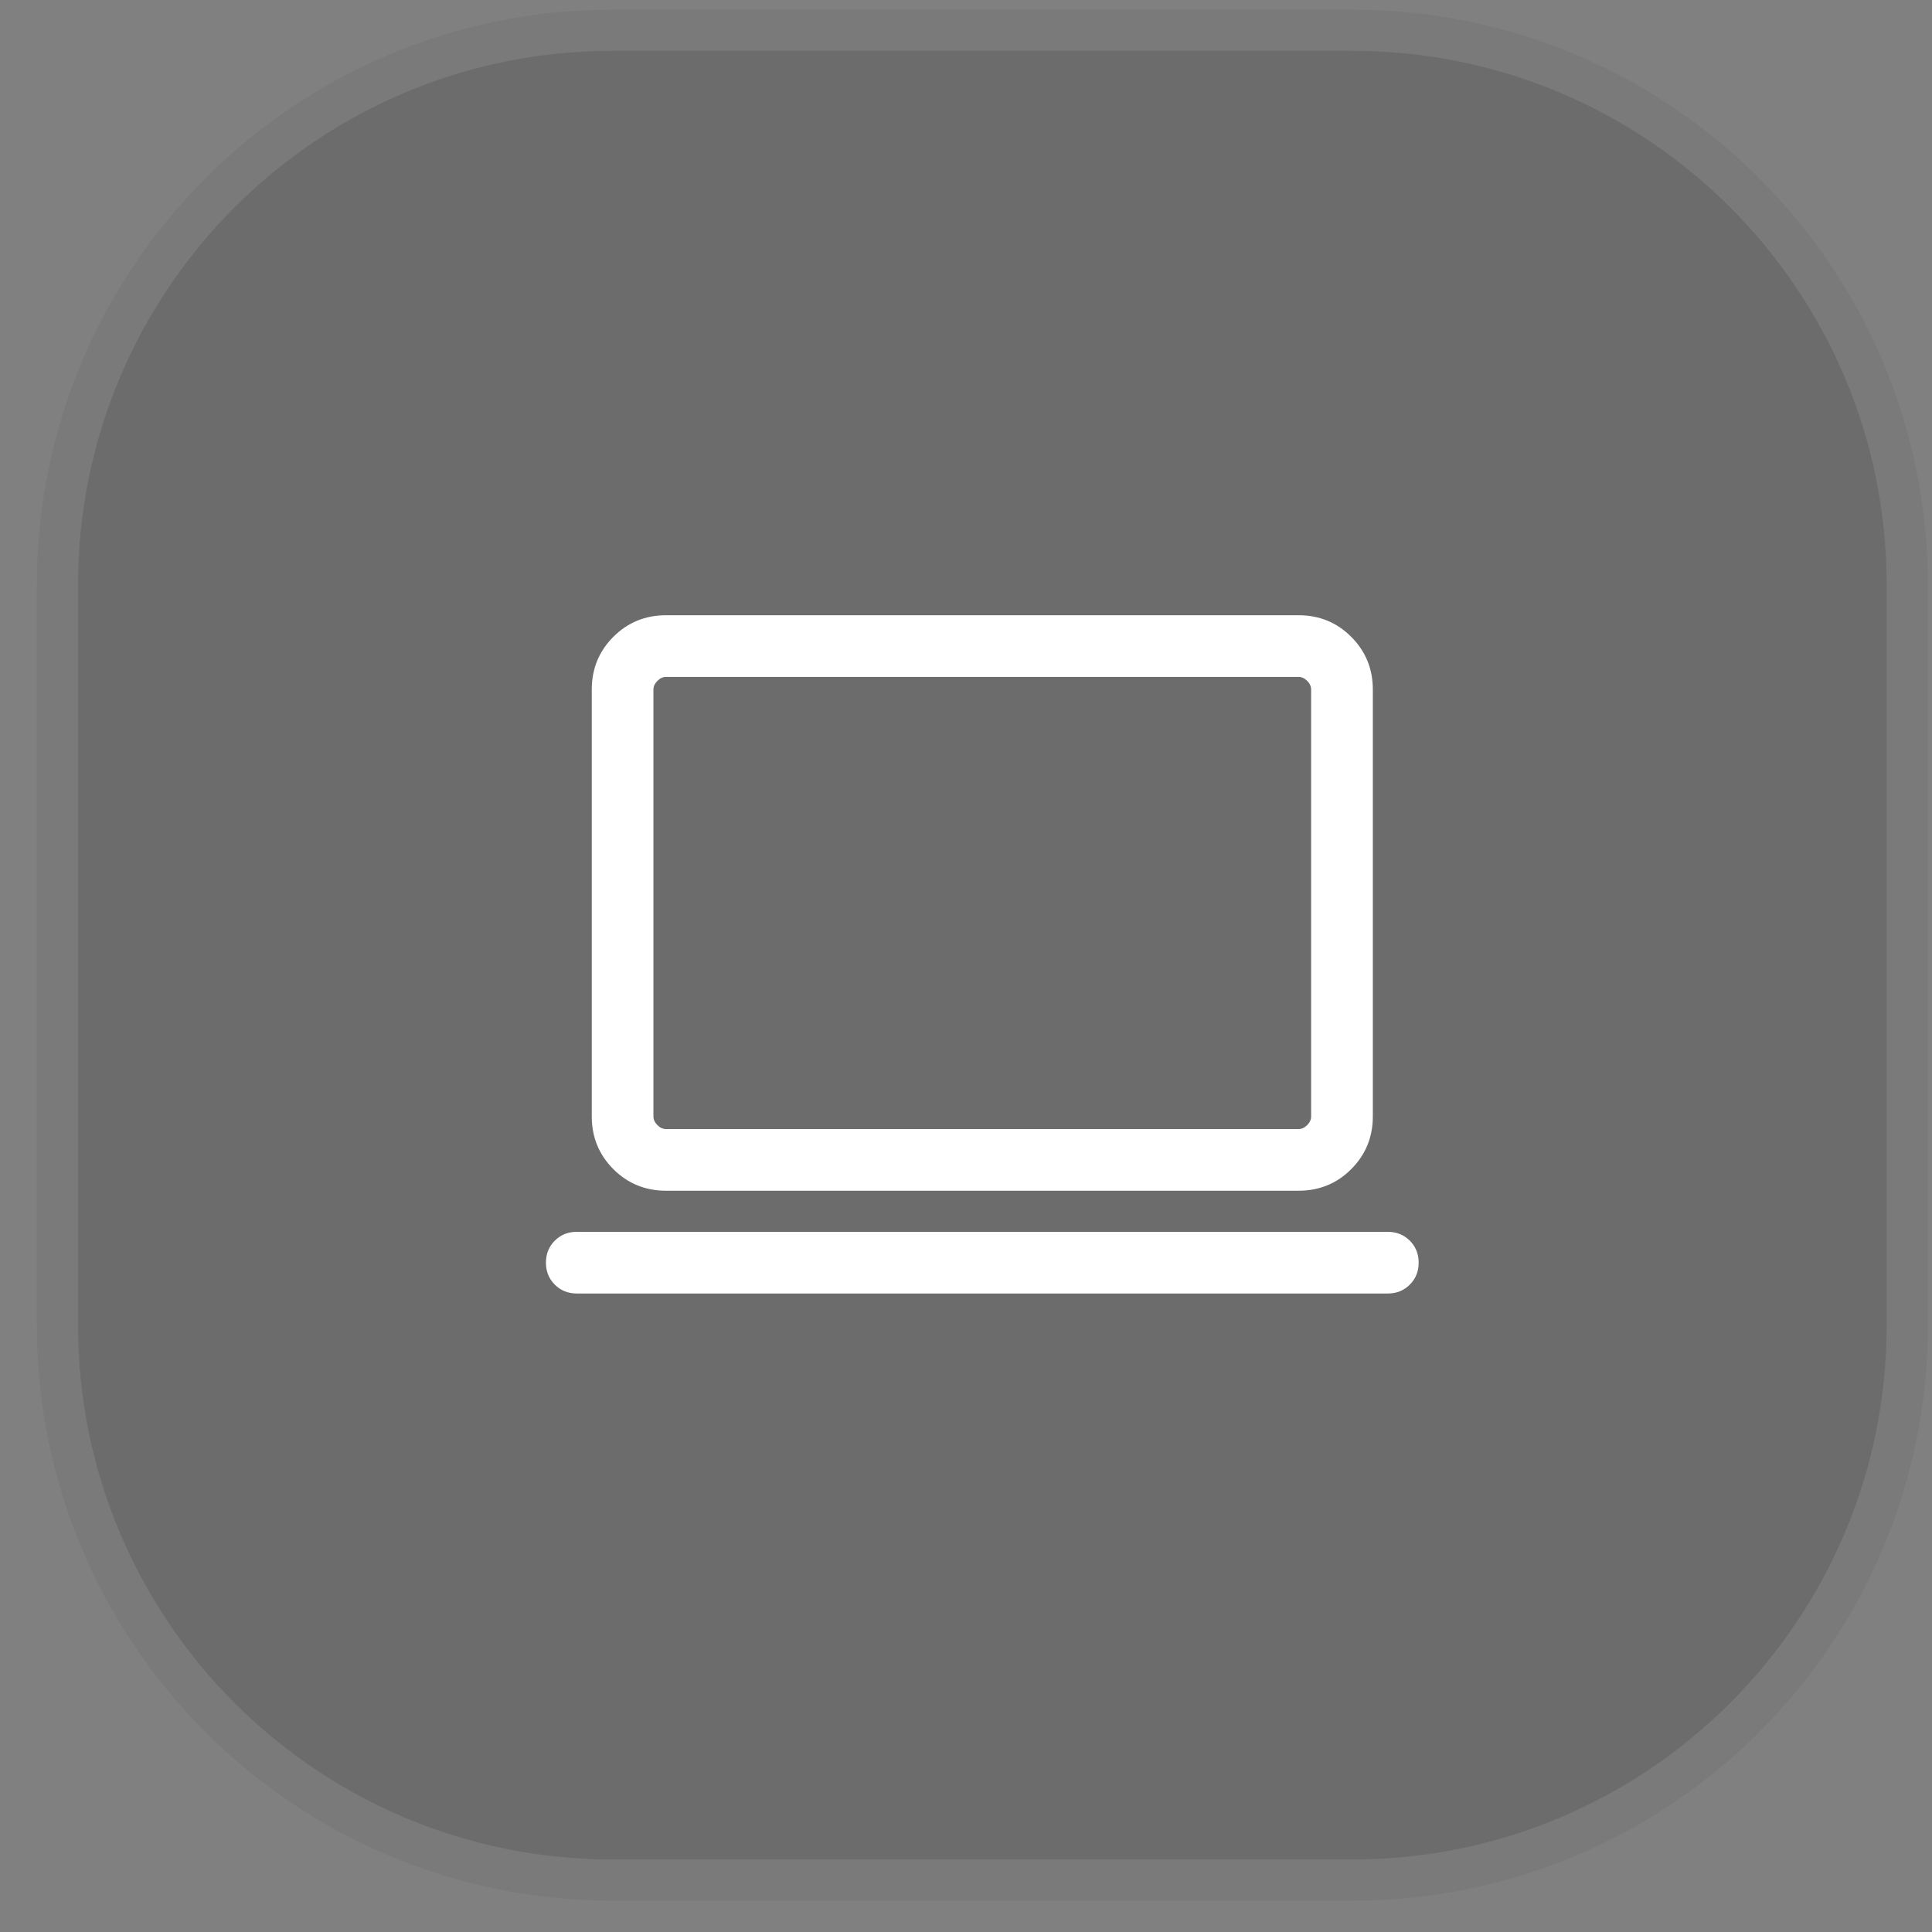
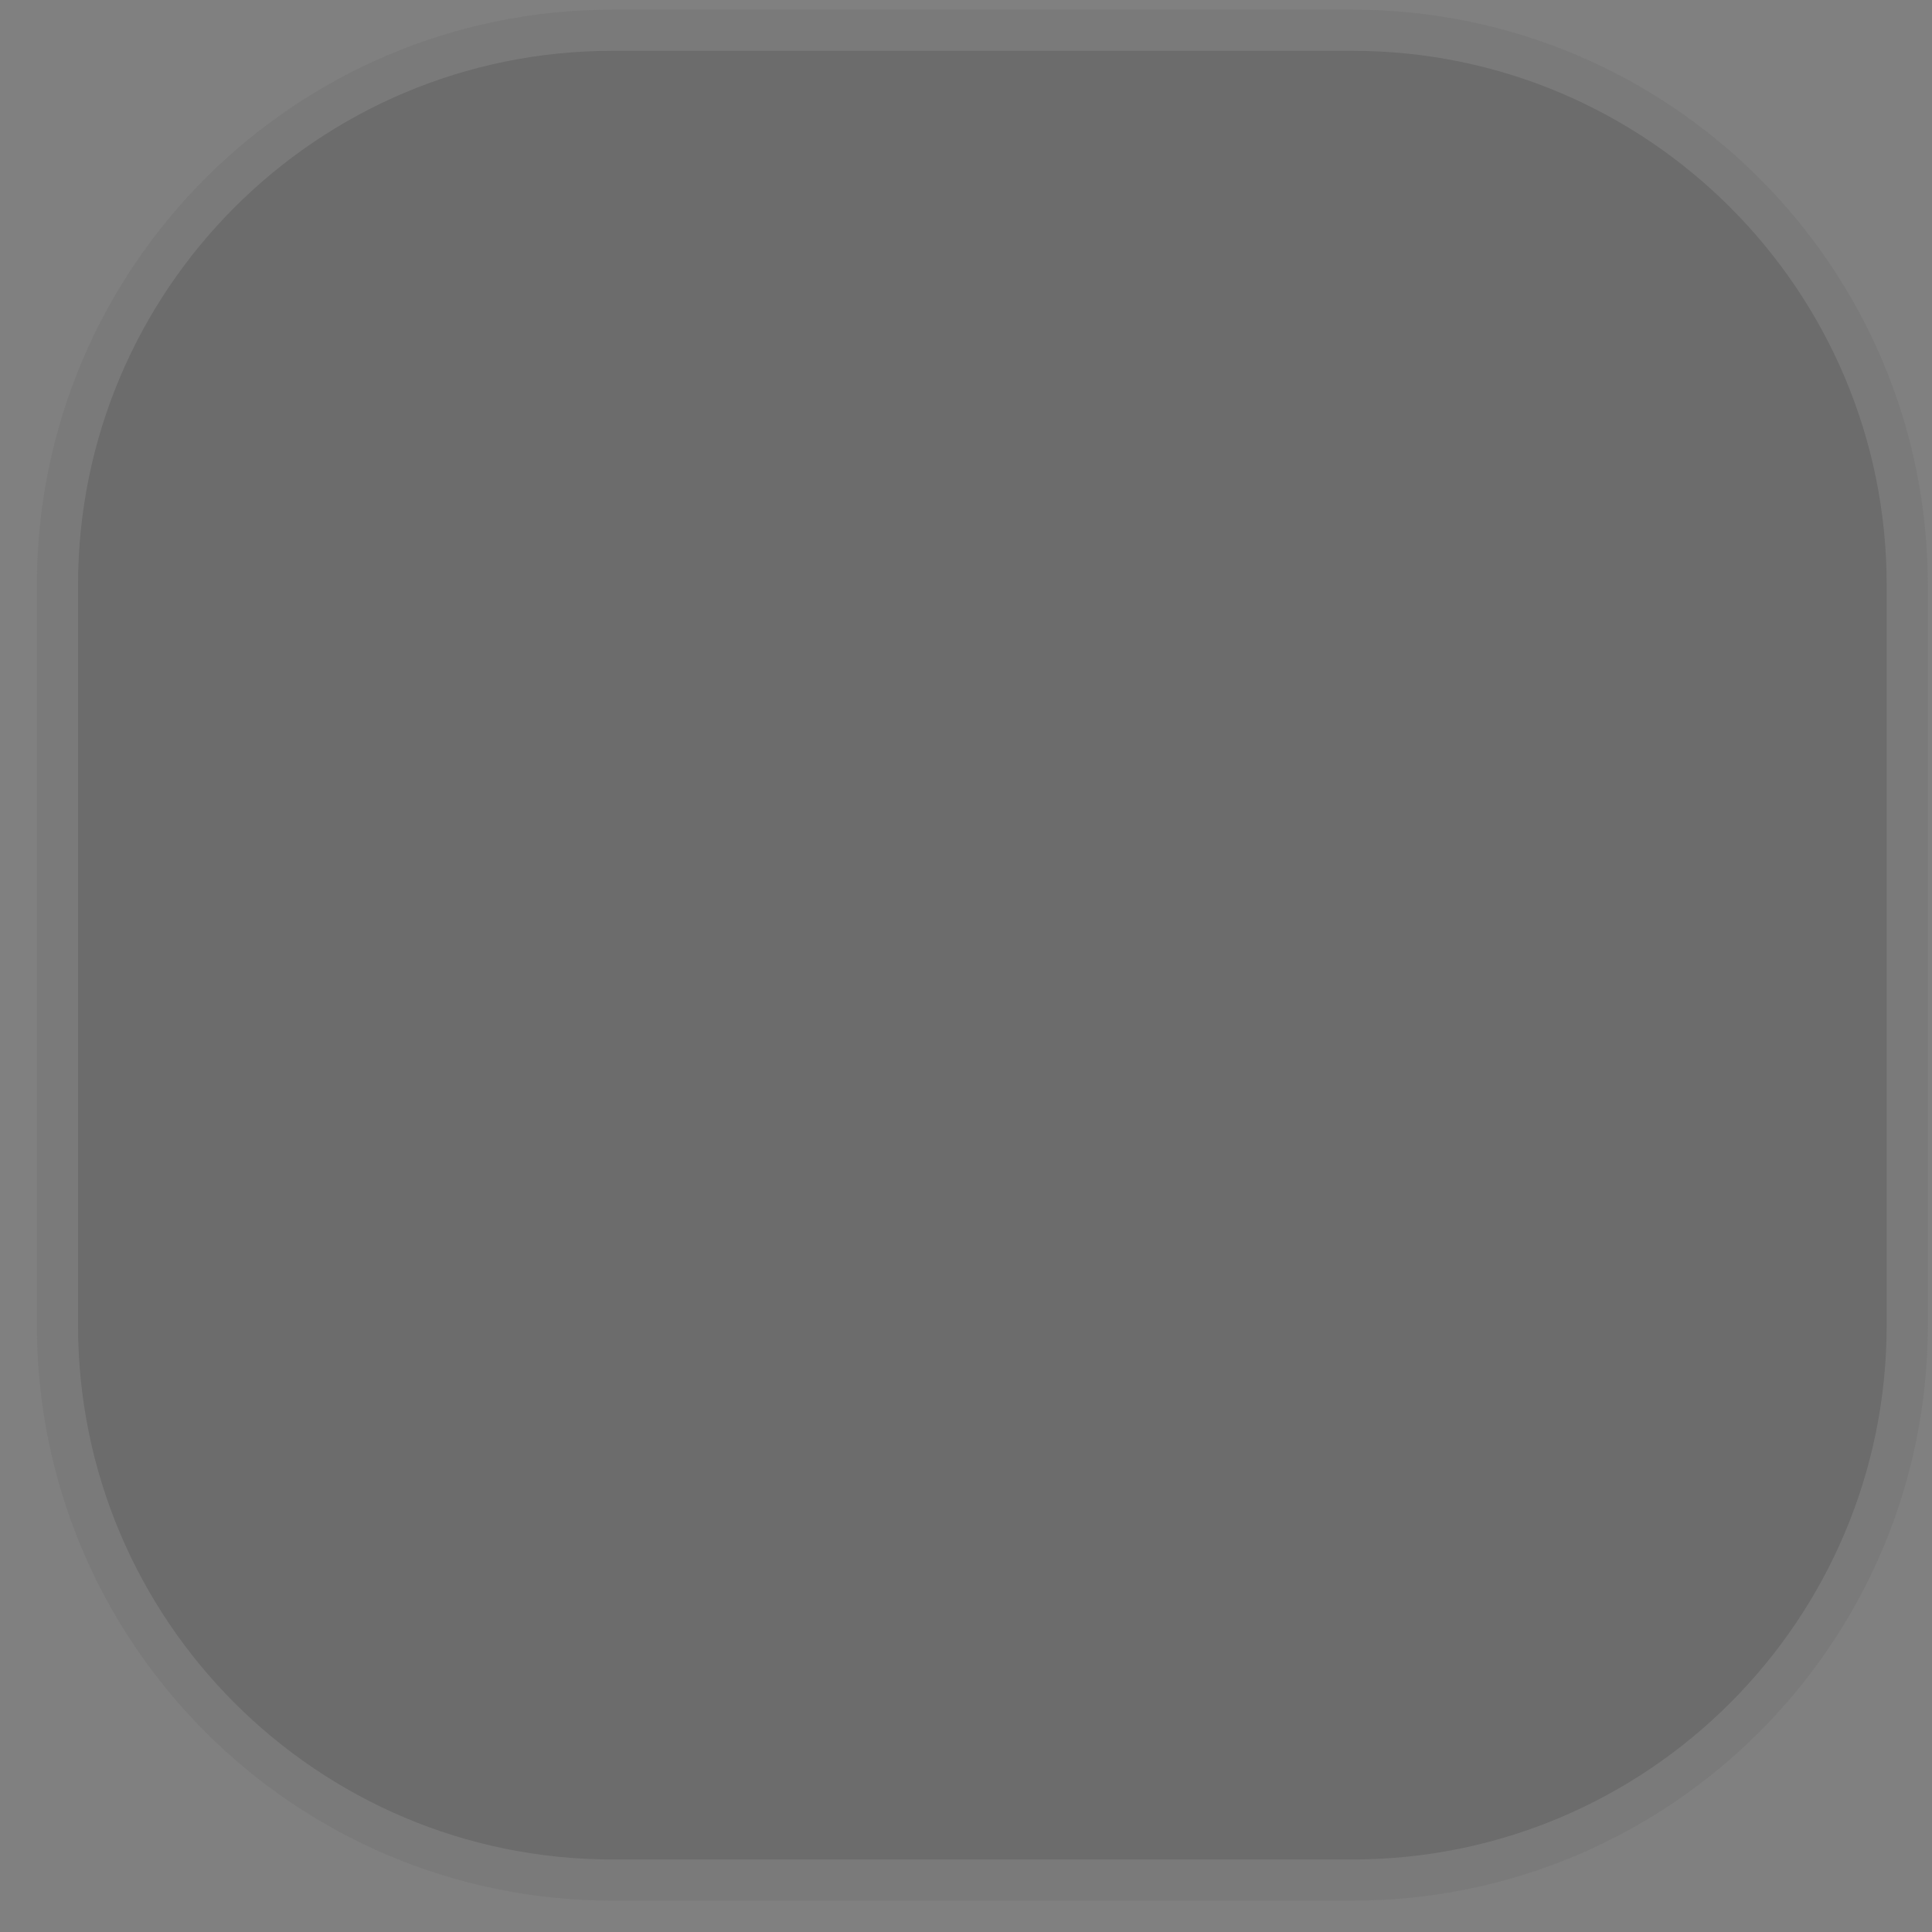
<svg xmlns="http://www.w3.org/2000/svg" width="47" height="47" viewBox="0 0 47 47" fill="none">
  <rect x="0" y="0" width="47" height="47" fill="#808080" stroke="none" />
  <path d="M0.898 14.236C0.898 6.504 7.166 0.236 14.898 0.236H32.898C40.63 0.236 46.898 6.504 46.898 14.236V32.236C46.898 39.968 40.63 46.236 32.898 46.236H14.898C7.166 46.236 0.898 39.968 0.898 32.236V14.236Z" fill="#3F3F3F" fill-opacity="0.3" />
  <path d="M14.898 0.736H32.898C40.354 0.736 46.398 6.78 46.398 14.236V32.236C46.398 39.692 40.354 45.736 32.898 45.736H14.898C7.443 45.736 1.398 39.692 1.398 32.236V14.236C1.398 6.78 7.443 0.736 14.898 0.736Z" stroke="white" stroke-opacity="0.1" />
-   <path d="M14.031 31.467C13.818 31.467 13.64 31.395 13.496 31.251C13.353 31.108 13.281 30.93 13.281 30.717C13.281 30.504 13.353 30.326 13.496 30.182C13.64 30.039 13.818 29.967 14.031 29.967H33.762C33.975 29.967 34.153 30.039 34.297 30.182C34.44 30.326 34.512 30.504 34.512 30.717C34.512 30.93 34.44 31.108 34.297 31.251C34.153 31.395 33.975 31.467 33.762 31.467H14.031ZM16.204 28.967C15.699 28.967 15.271 28.792 14.921 28.442C14.572 28.092 14.396 27.664 14.396 27.159V16.774C14.396 16.269 14.572 15.842 14.921 15.492C15.271 15.142 15.699 14.967 16.204 14.967H31.589C32.094 14.967 32.522 15.142 32.871 15.492C33.221 15.842 33.397 16.269 33.397 16.774V27.159C33.397 27.664 33.221 28.092 32.871 28.442C32.522 28.792 32.094 28.967 31.589 28.967H16.204ZM16.204 27.467H31.589C31.666 27.467 31.736 27.435 31.8 27.371C31.864 27.307 31.896 27.236 31.896 27.159V16.774C31.896 16.698 31.864 16.627 31.8 16.563C31.736 16.499 31.666 16.467 31.589 16.467H16.204C16.127 16.467 16.057 16.499 15.993 16.563C15.929 16.627 15.896 16.698 15.896 16.774V27.159C15.896 27.236 15.929 27.307 15.993 27.371C16.057 27.435 16.127 27.467 16.204 27.467Z" fill="white" />
</svg>